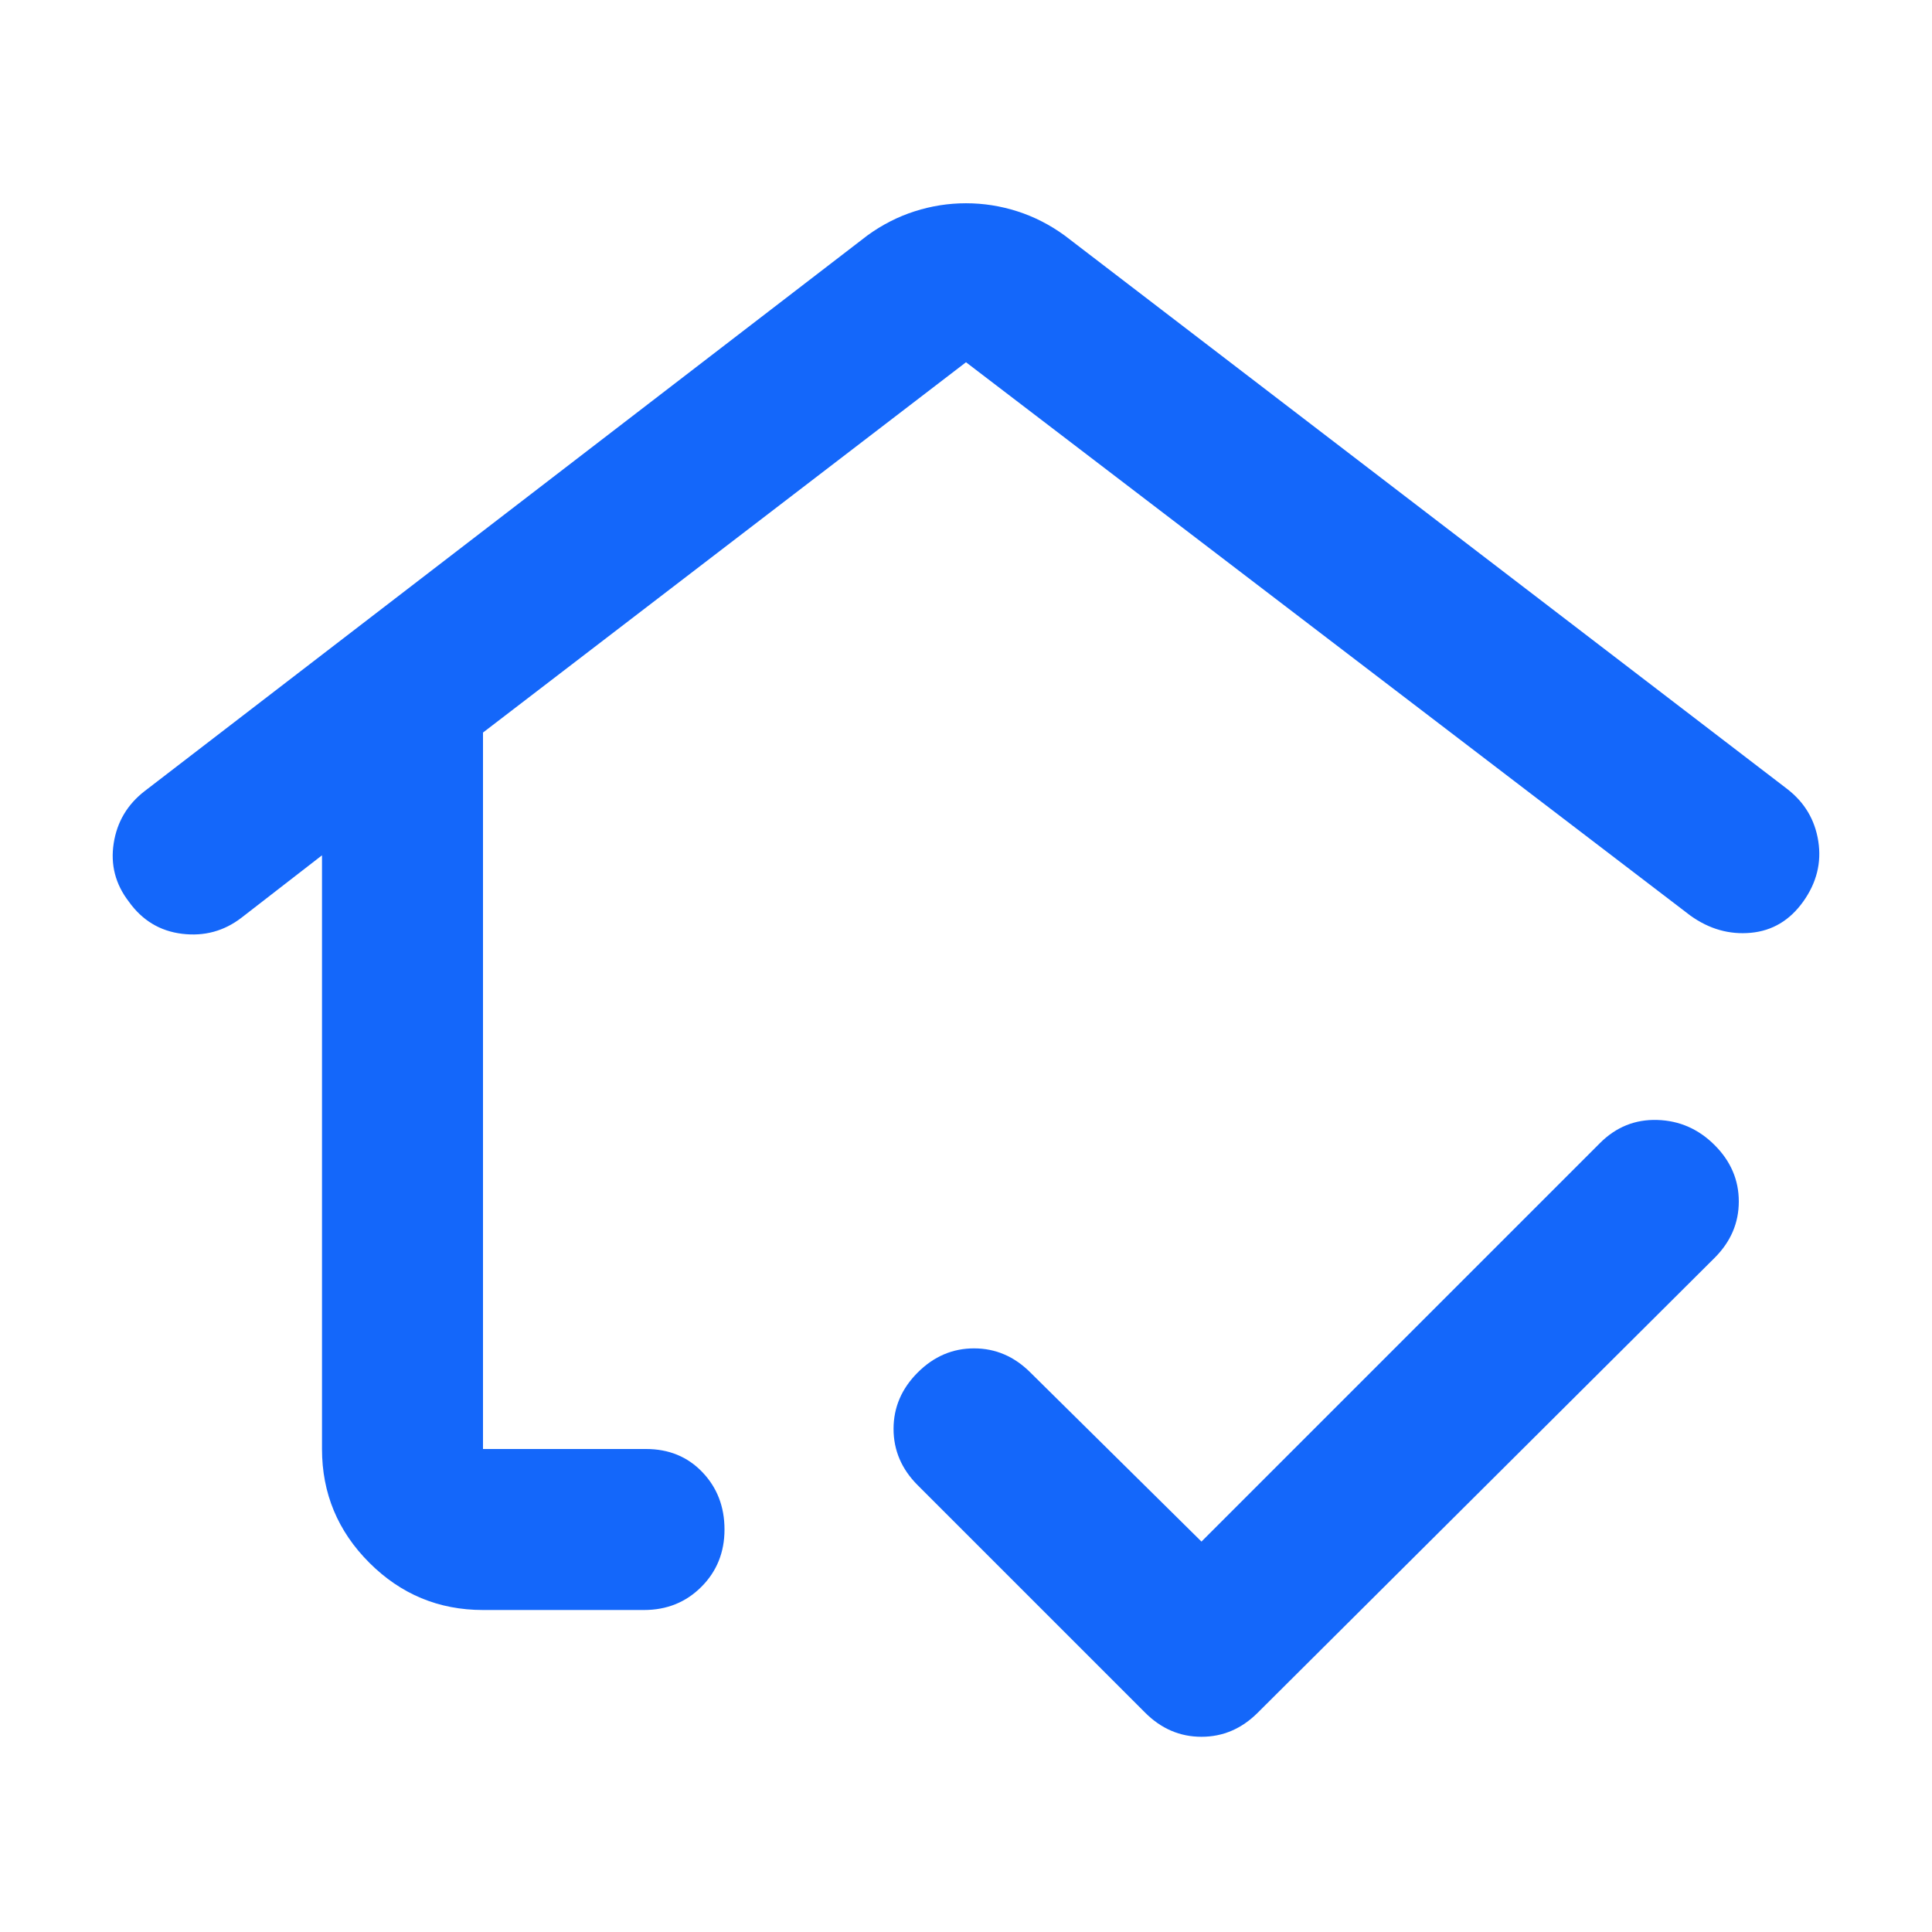
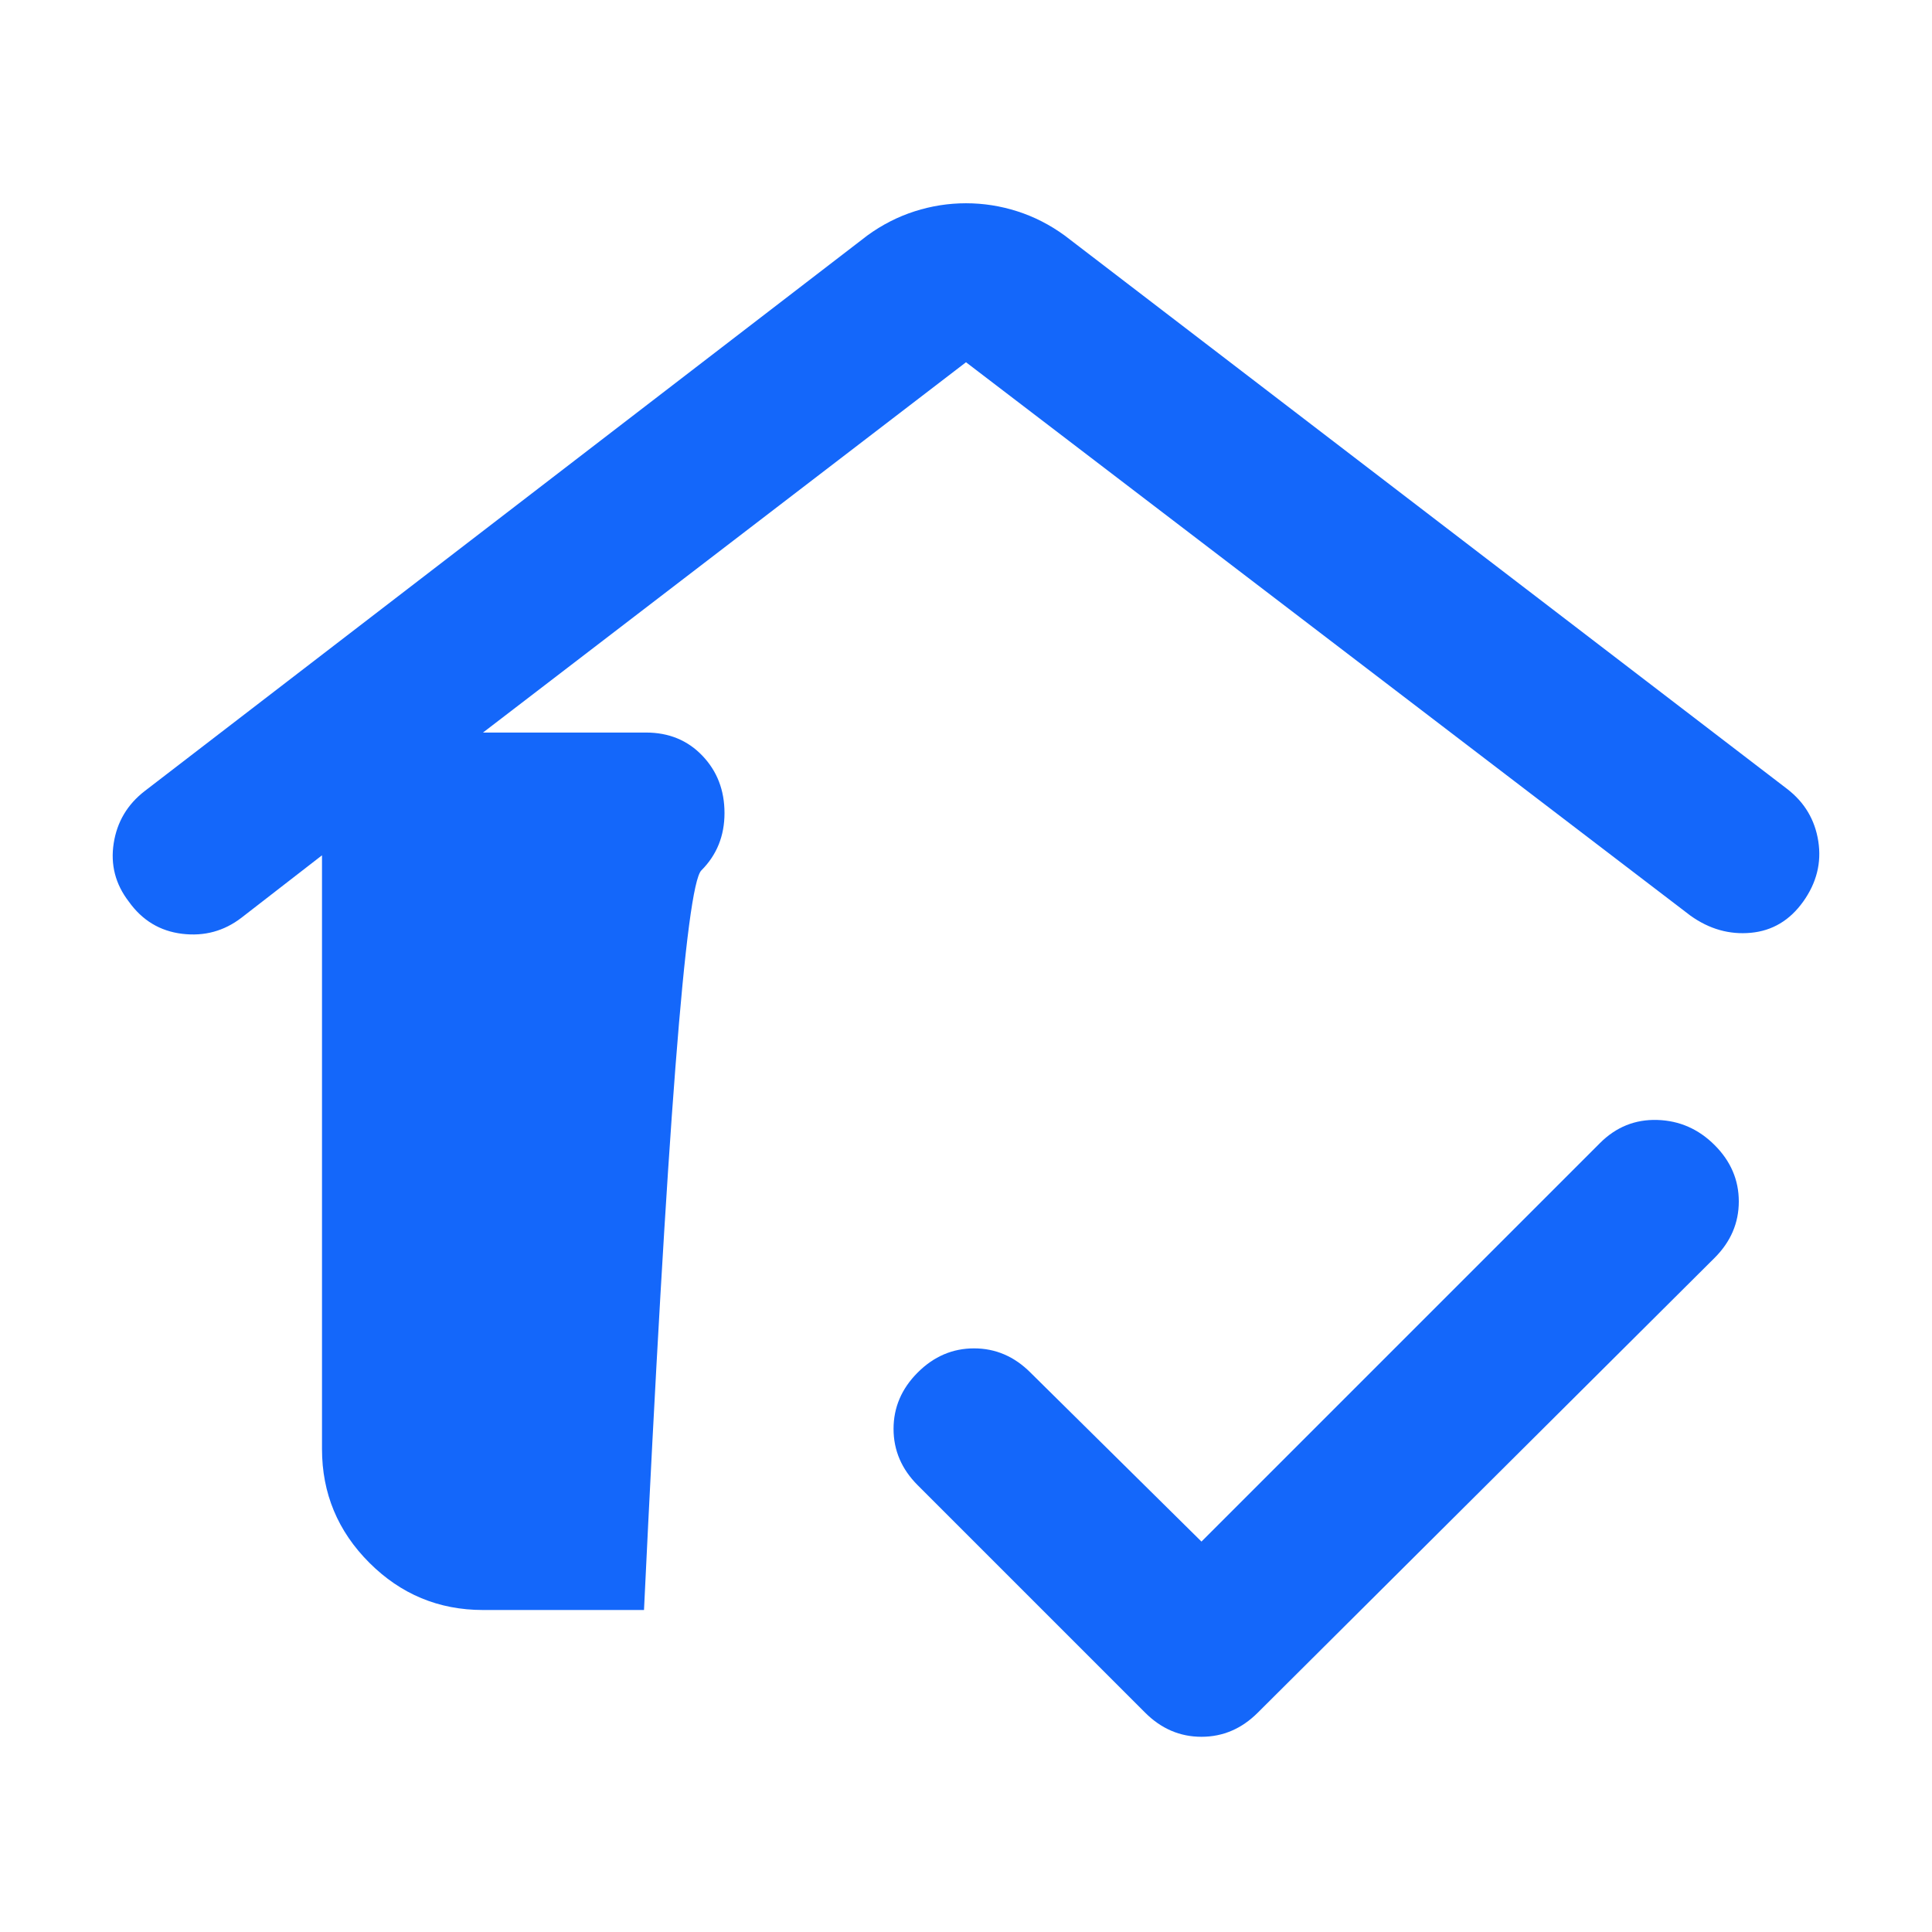
<svg xmlns="http://www.w3.org/2000/svg" height="24px" viewBox="0 -960 960 960" width="24px" fill="#1467FA">
-   <path d="M480-510ZM240-160q-33 0-56.5-23.5T160-240v-295l-40 31q-13 10-29.5 8T64-512q-10-13-7.5-29T72-567l359-276q11-8 23.5-12t25.5-4q13 0 25.5 4t23.5 12l359 275q13 10 15.5 26t-7.5 30q-10 14-26 15.5t-30-8.5L480-780 240-596v356h81q17 0 28 11.5t11 28.5q0 17-11.5 28.5T320-160h-80Zm357 63q-8 0-15-3t-13-9L456-222q-12-12-12-28t12-28q12-12 28-12t28 12l85 84 198-198q12-12 28.5-11.5T852-391q12 12 12 28t-12 28L625-109q-6 6-13 9t-15 3Z" />
+   <path d="M480-510ZM240-160q-33 0-56.5-23.5T160-240v-295l-40 31q-13 10-29.5 8T64-512q-10-13-7.5-29T72-567l359-276q11-8 23.5-12t25.5-4q13 0 25.5 4t23.5 12l359 275q13 10 15.5 26t-7.5 30q-10 14-26 15.5t-30-8.5L480-780 240-596h81q17 0 28 11.5t11 28.5q0 17-11.5 28.5T320-160h-80Zm357 63q-8 0-15-3t-13-9L456-222q-12-12-12-28t12-28q12-12 28-12t28 12l85 84 198-198q12-12 28.5-11.5T852-391q12 12 12 28t-12 28L625-109q-6 6-13 9t-15 3Z" />
</svg>